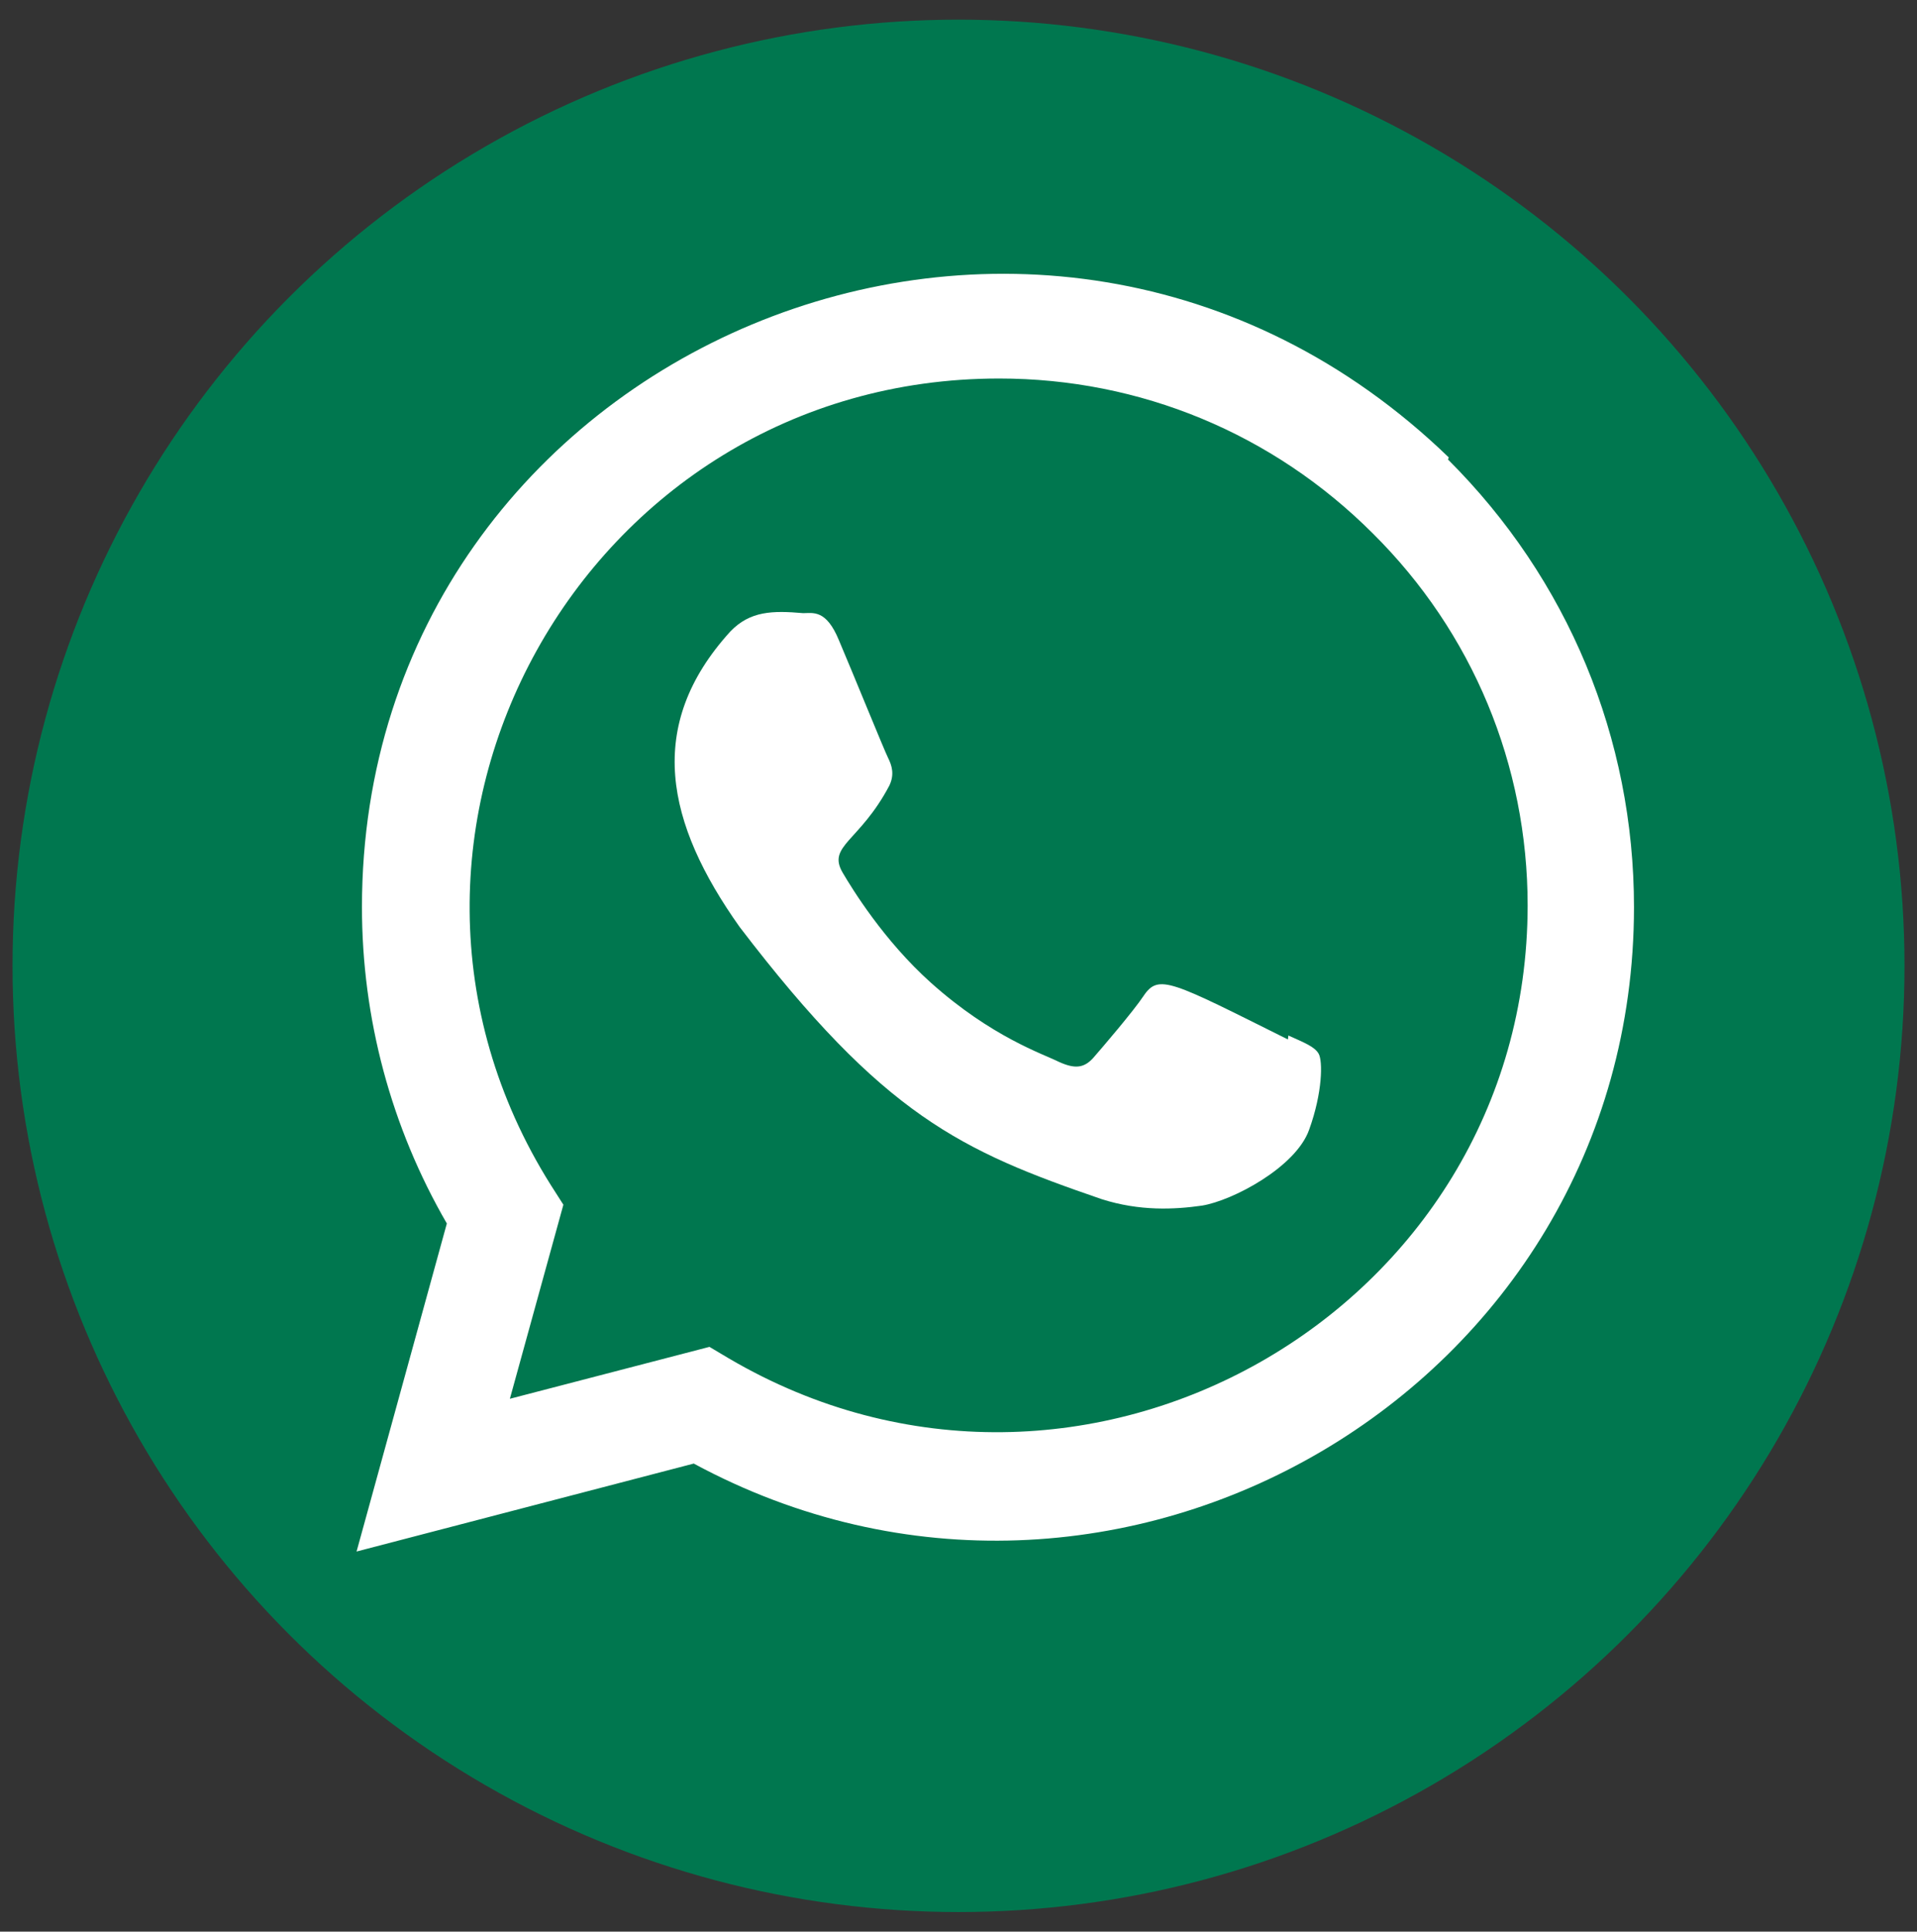
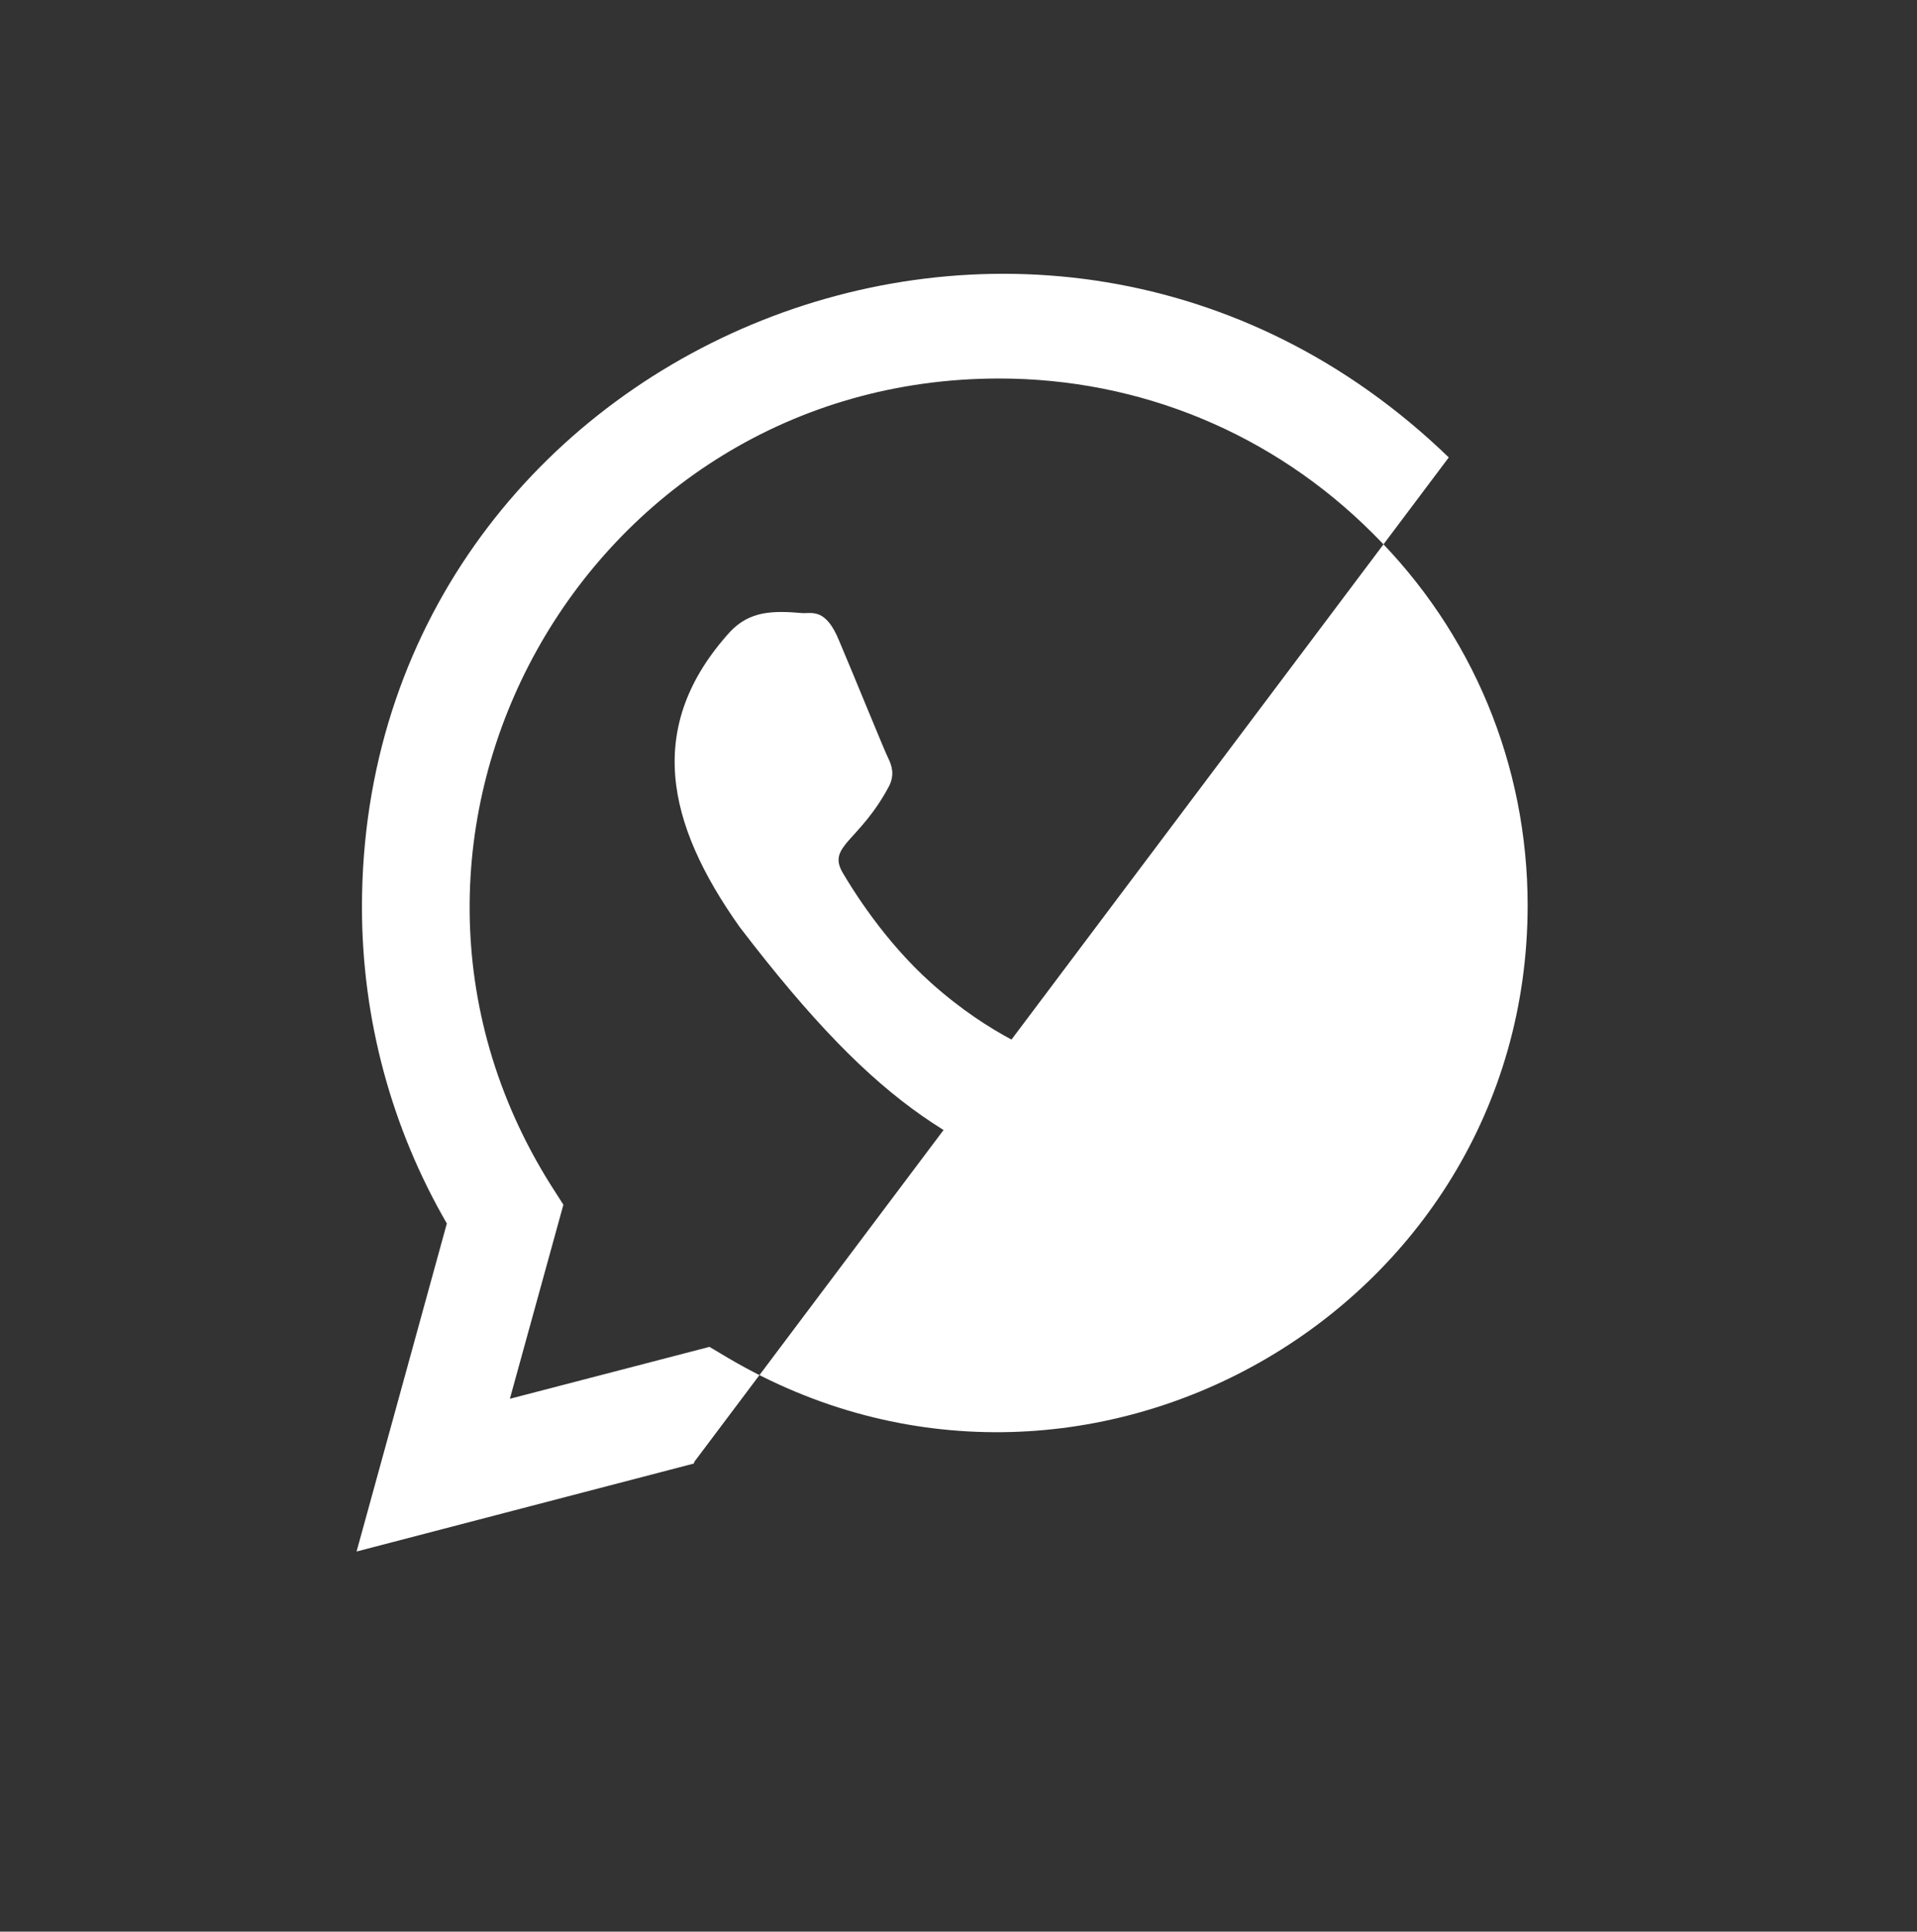
<svg xmlns="http://www.w3.org/2000/svg" xmlns:ns1="http://sodipodi.sourceforge.net/DTD/sodipodi-0.dtd" xmlns:ns2="http://www.inkscape.org/namespaces/inkscape" id="a" data-name="Ebene 1" viewBox="0 0 57.359 57.785" version="1.1" ns1:docname="whatsapp.svg" ns2:version="1.2.2 (b0a8486541, 2022-12-01)">
  <rect x="0" y="0" width="57.359" height="57.785" fill="#333333" stroke="none" />
  <ns1:namedview id="namedview15" pagecolor="#ffffff" bordercolor="#666666" borderopacity="1.0" ns2:showpageshadow="2" ns2:pageopacity="0.0" ns2:pagecheckerboard="0" ns2:deskcolor="#d1d1d1" showgrid="false" ns2:zoom="4.0840871" ns2:cx="28.770199" ns2:cy="28.892626" ns2:window-width="2560" ns2:window-height="1371" ns2:window-x="2560" ns2:window-y="32" ns2:window-maximized="1" ns2:current-layer="a" />
  <defs id="defs4">
    <style id="style2">
      .b {
        fill: #fff;
      }
    </style>
  </defs>
-   <circle cx="28.68" cy="28.893" r="28.305" id="circle6" style="fill:#00774f;fill-opacity:1" />
  <g id="g12">
    <path class="b" d="m38.55,30.976l-.014.119c-3.502-1.745-3.868-1.978-4.321-1.3-.314.47-1.228,1.535-1.503,1.851-.279.31-.556.334-1.029.119-.478-.239-2.011-.741-3.827-2.365-1.414-1.266-2.363-2.819-2.644-3.297-.467-.806.51-.92,1.398-2.602.159-.334.078-.597-.04-.834-.119-.239-1.07-2.58-1.468-3.513-.382-.93-.776-.812-1.07-.812-.917-.08-1.588-.067-2.179.548-2.57,2.825-1.922,5.74.277,8.839,4.322,5.657,6.625,6.698,10.836,8.144,1.137.362,2.174.31,2.994.193.914-.145,2.814-1.148,3.211-2.271.406-1.123.406-2.054.287-2.269-.118-.215-.43-.334-.908-.549h0l0.0 0Z" id="path8" />
-     <path class="b" d="m43.349,13.684C31.103,1.846,10.838,10.432,10.83,27.132c0,3.338.874,6.593,2.54,9.468l-2.701,9.813,10.089-2.631c12.589,6.8,28.126-2.23,28.133-16.641,0-5.058-1.975-9.818-5.566-13.395l.024-.062v0Zm2.36,13.405c-.009,12.156-13.354,19.748-23.908,13.543l-.573-.341-5.972,1.553,1.601-5.805-.381-.597c-6.568-10.455.978-24.119,13.419-24.119,4.227,0,8.194,1.648,11.181,4.634,2.986,2.961,4.633,6.928,4.633,11.132h0l-0-0Z" id="path10" />
+     <path class="b" d="m43.349,13.684C31.103,1.846,10.838,10.432,10.83,27.132c0,3.338.874,6.593,2.54,9.468l-2.701,9.813,10.089-2.631l.024-.062v0Zm2.36,13.405c-.009,12.156-13.354,19.748-23.908,13.543l-.573-.341-5.972,1.553,1.601-5.805-.381-.597c-6.568-10.455.978-24.119,13.419-24.119,4.227,0,8.194,1.648,11.181,4.634,2.986,2.961,4.633,6.928,4.633,11.132h0l-0-0Z" id="path10" />
  </g>
</svg>